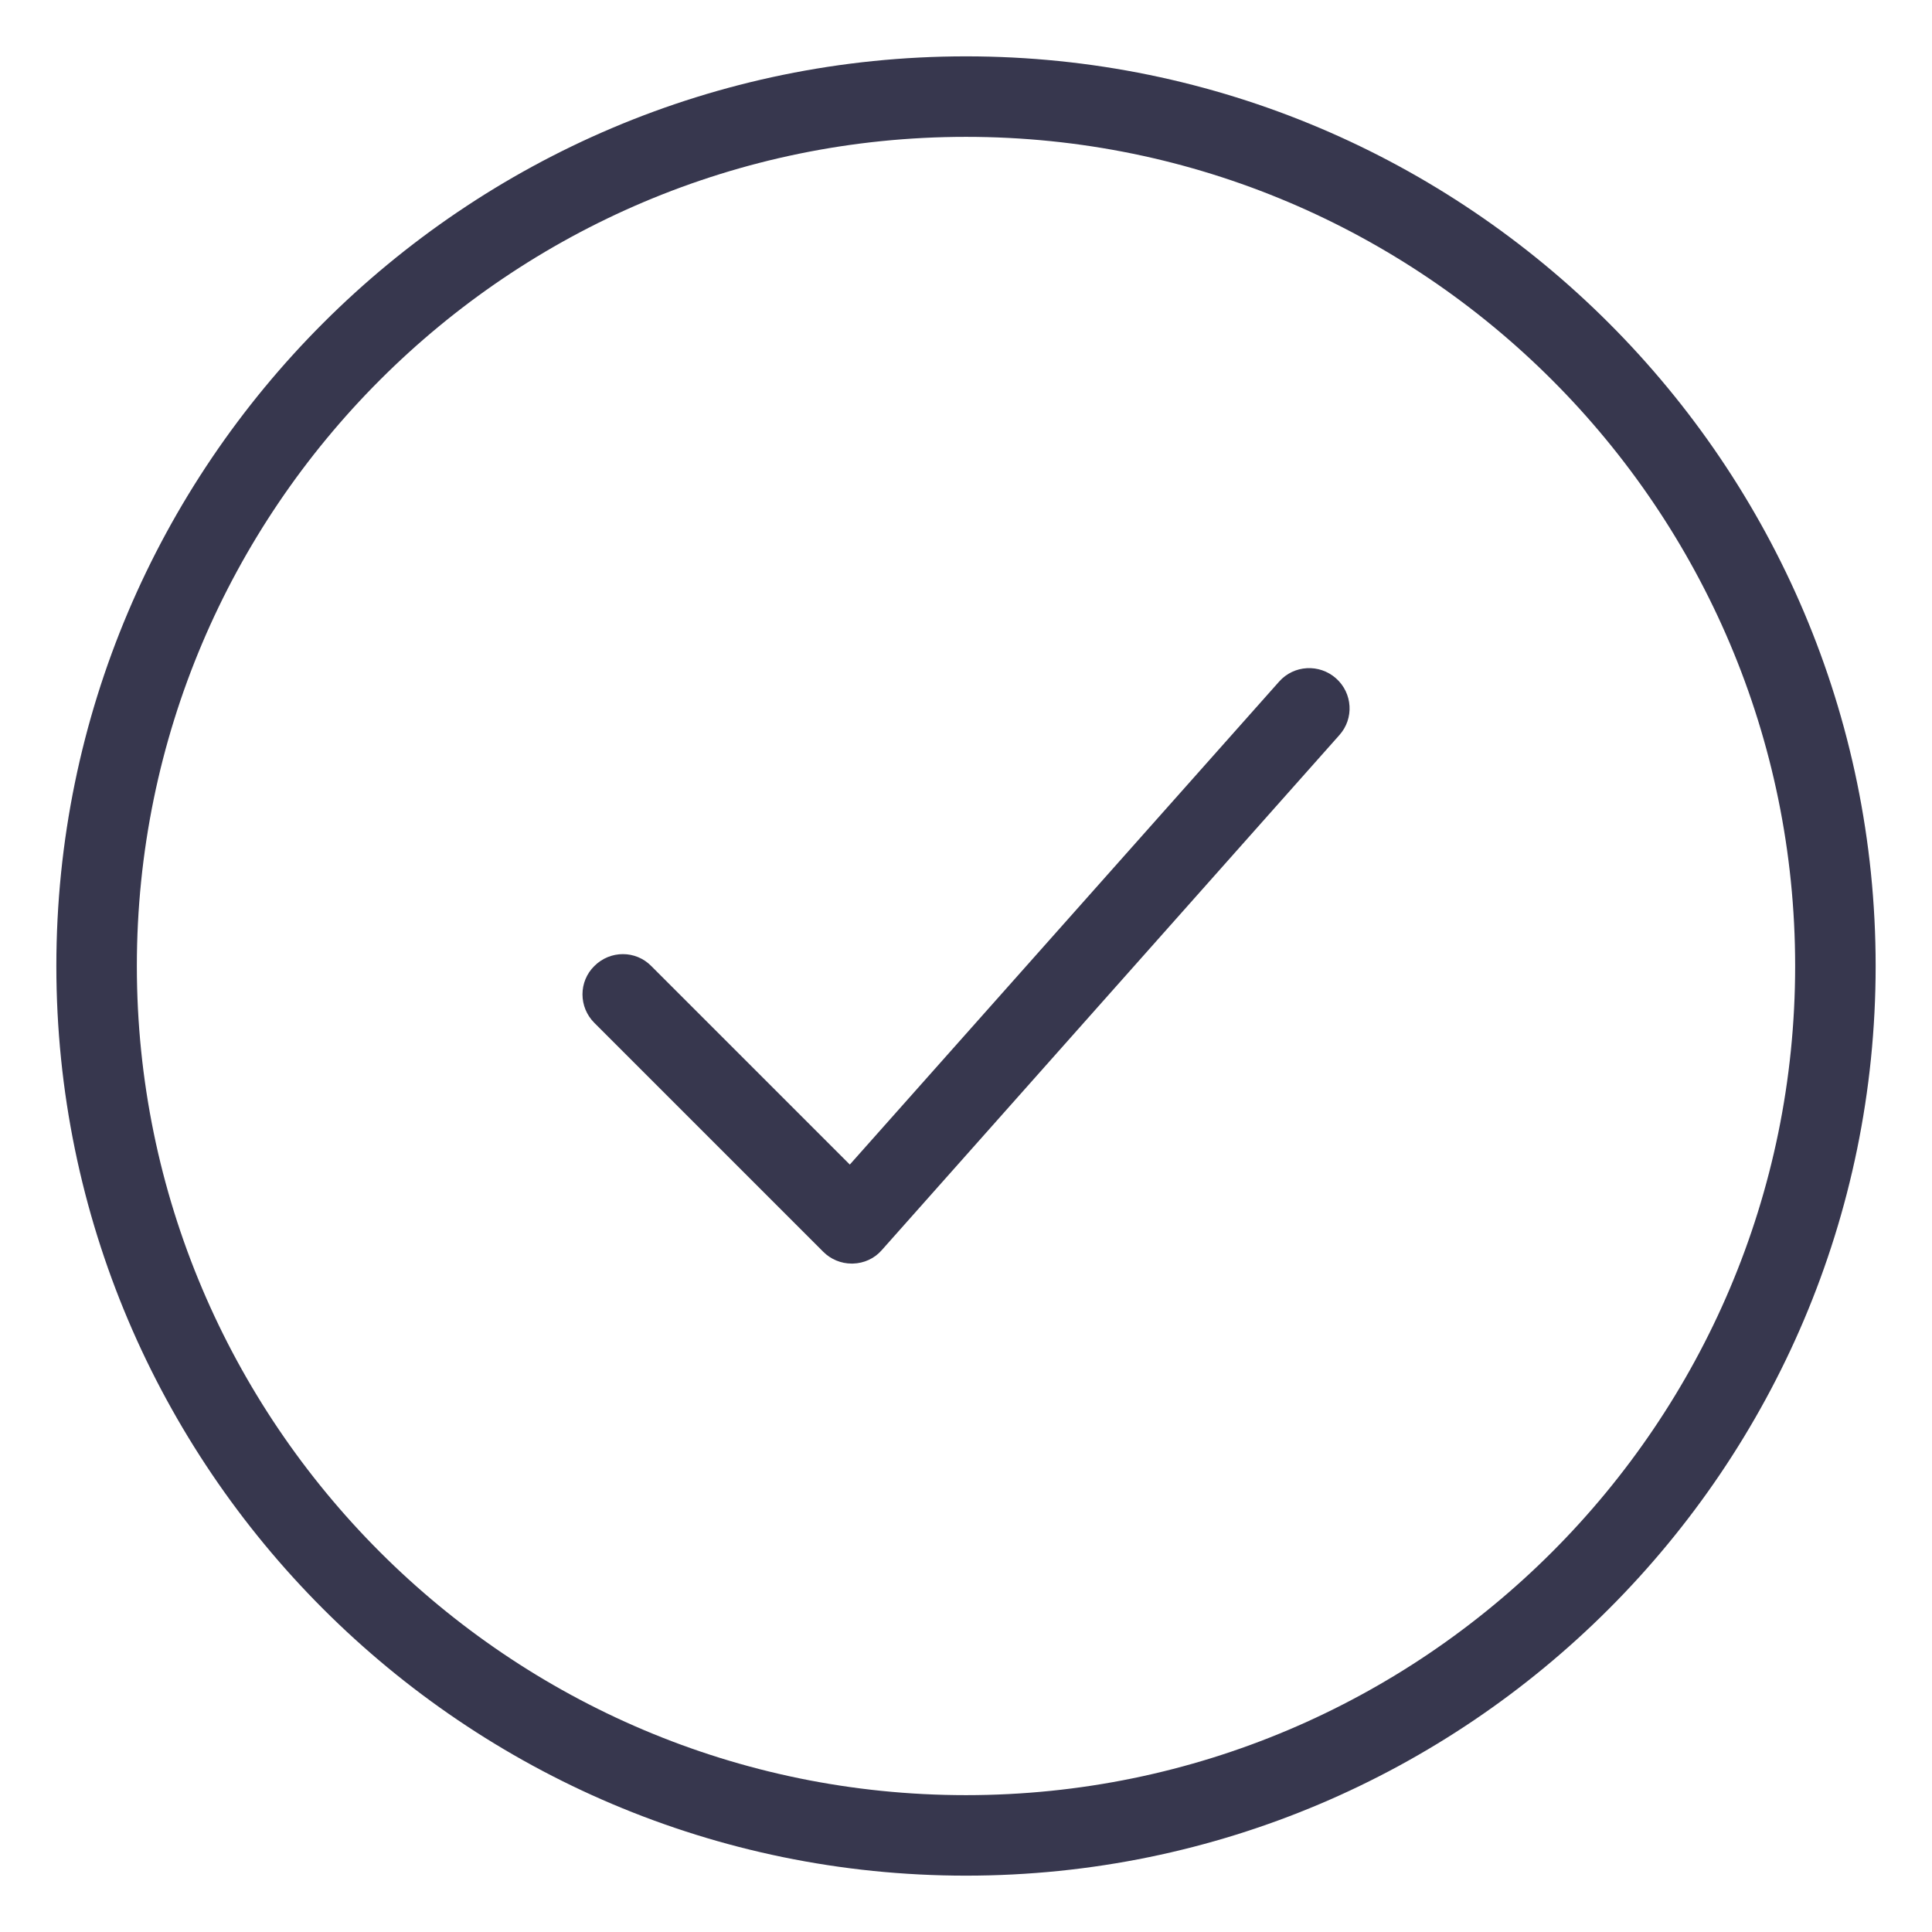
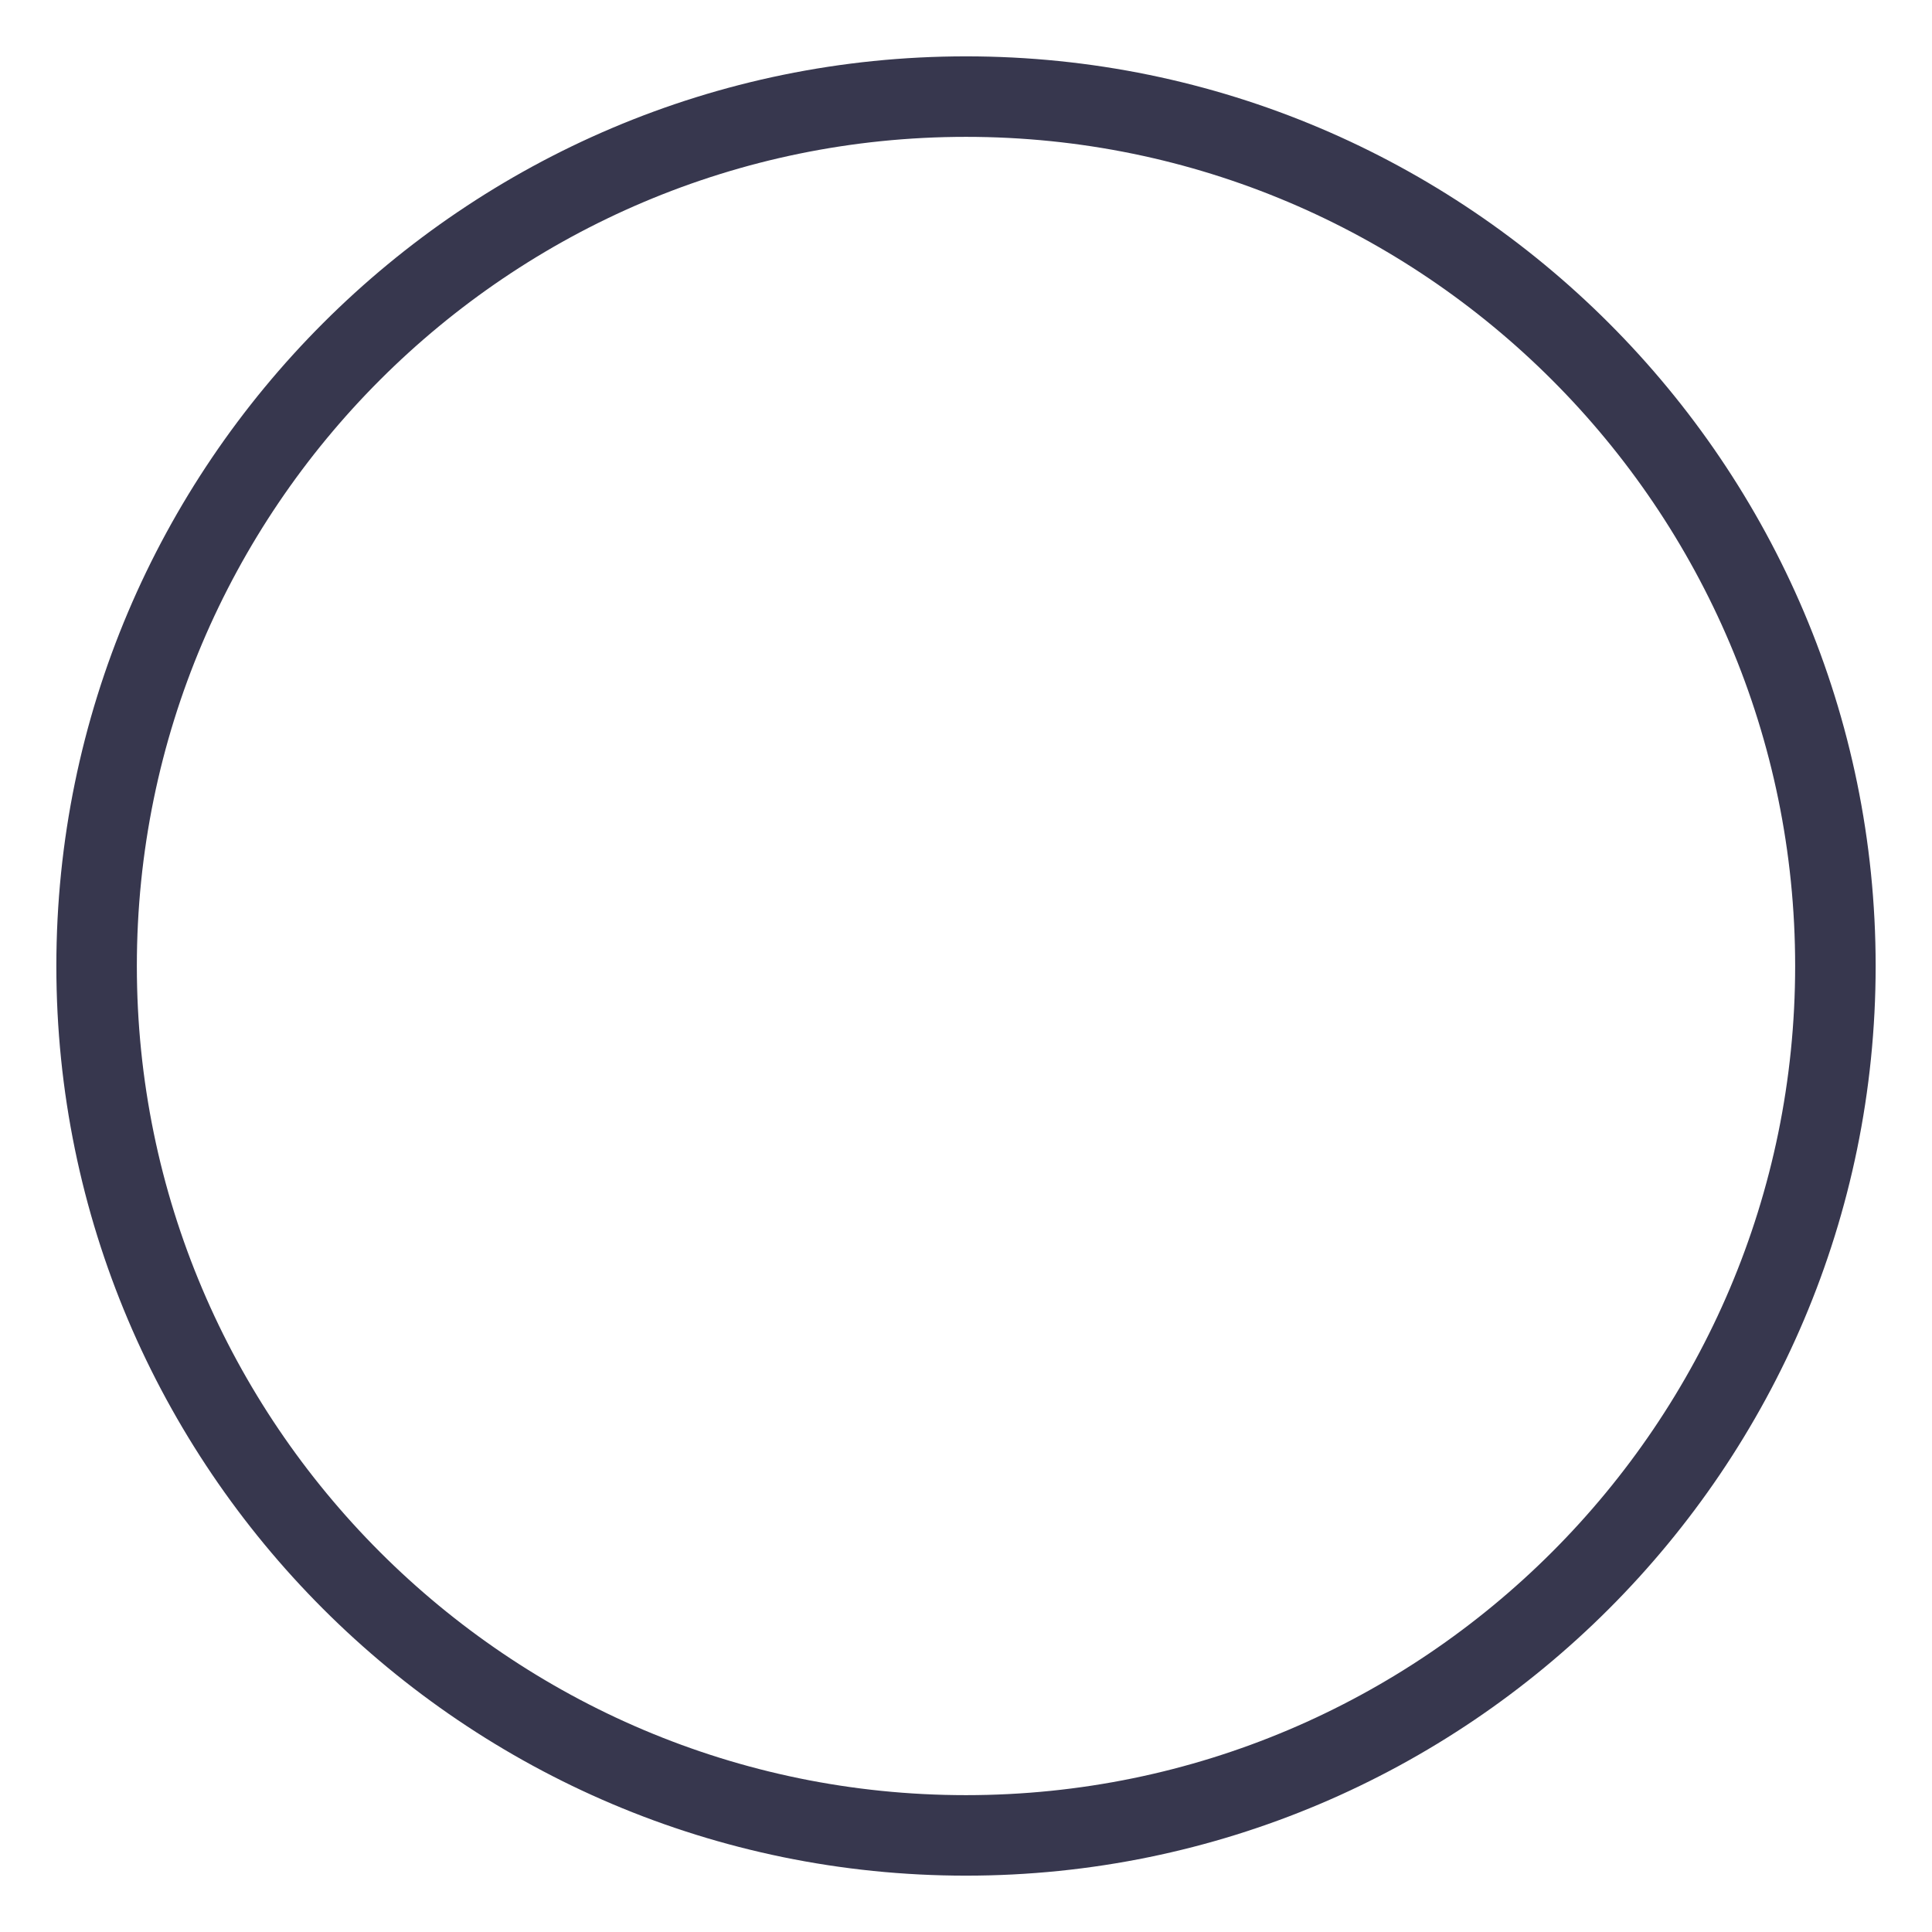
<svg xmlns="http://www.w3.org/2000/svg" version="1.1" id="Layer_1" x="0px" y="0px" viewBox="0 0 72 72" style="enable-background:new 0 0 72 72;" xml:space="preserve">
  <style type="text/css">
	.st0{fill:#37374E;}
</style>
  <g>
    <g>
-       <path class="st0" d="M31.74,47.09c-0.4,0-0.78-0.16-1.06-0.44l-8.53-8.53c-0.59-0.59-0.59-1.54,0-2.12c0.59-0.59,1.54-0.59,2.12,0    l7.4,7.4l16-18c0.55-0.62,1.5-0.67,2.12-0.12c0.62,0.55,0.68,1.5,0.12,2.12L32.86,46.59c-0.27,0.31-0.66,0.49-1.08,0.5    C31.77,47.09,31.75,47.09,31.74,47.09z" />
-     </g>
+       </g>
    <g>
      <path class="st0" d="M36,69.9C17.31,69.9,2.1,54.69,2.1,36S17.31,2.1,36,2.1S69.9,17.31,69.9,36S54.69,69.9,36,69.9z M36,5.1    C18.96,5.1,5.1,18.96,5.1,36S18.96,66.9,36,66.9S66.9,53.04,66.9,36S53.04,5.1,36,5.1z" />
    </g>
  </g>
</svg>